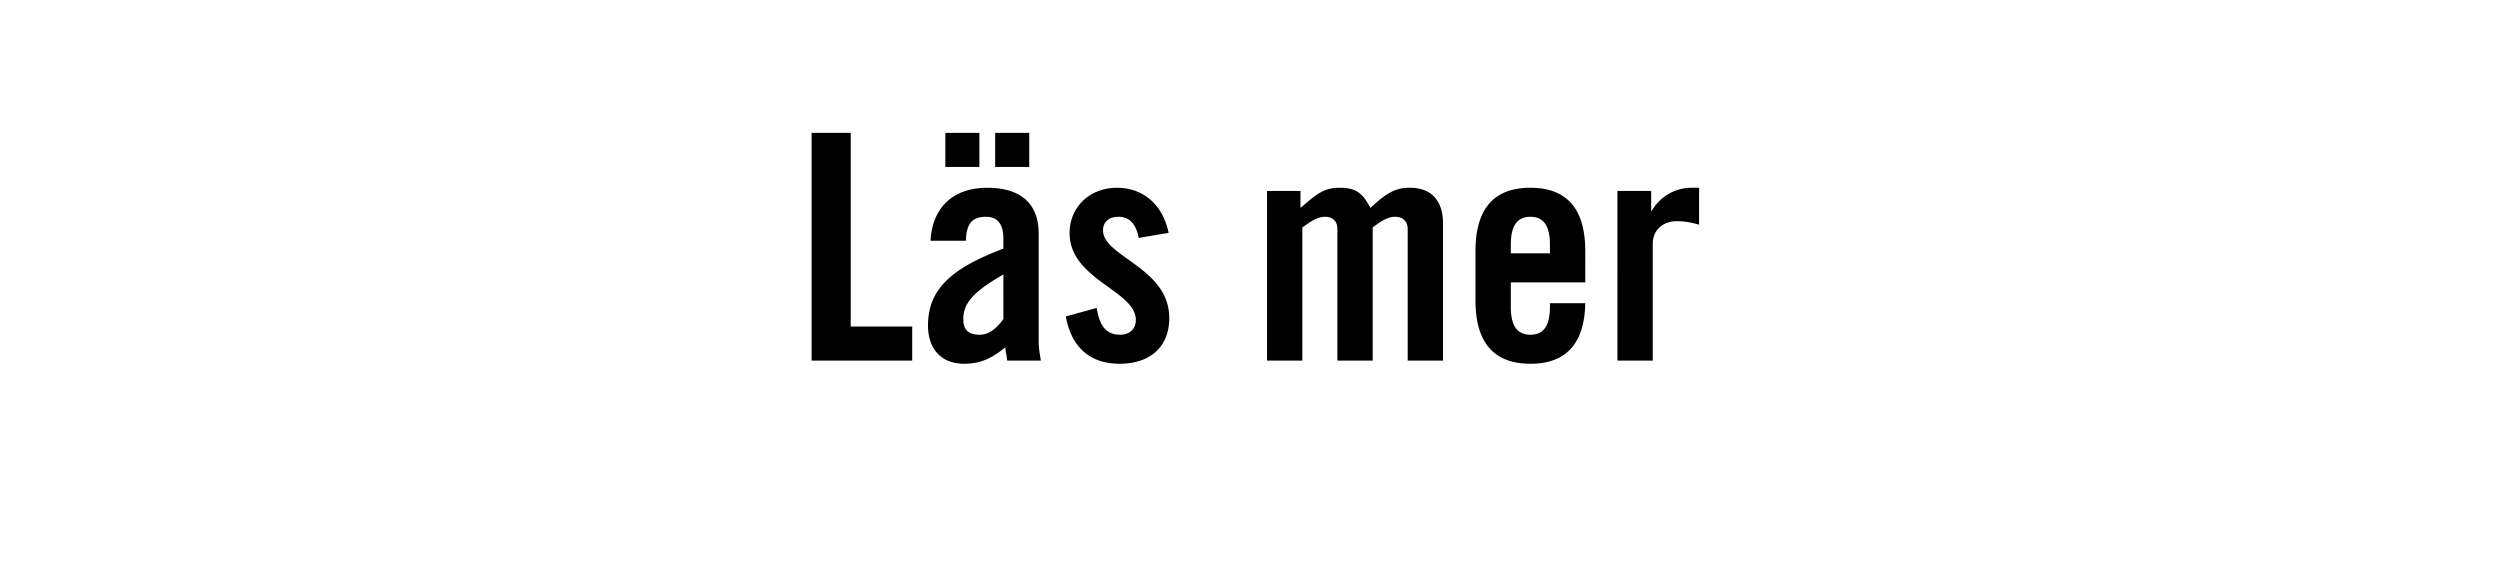
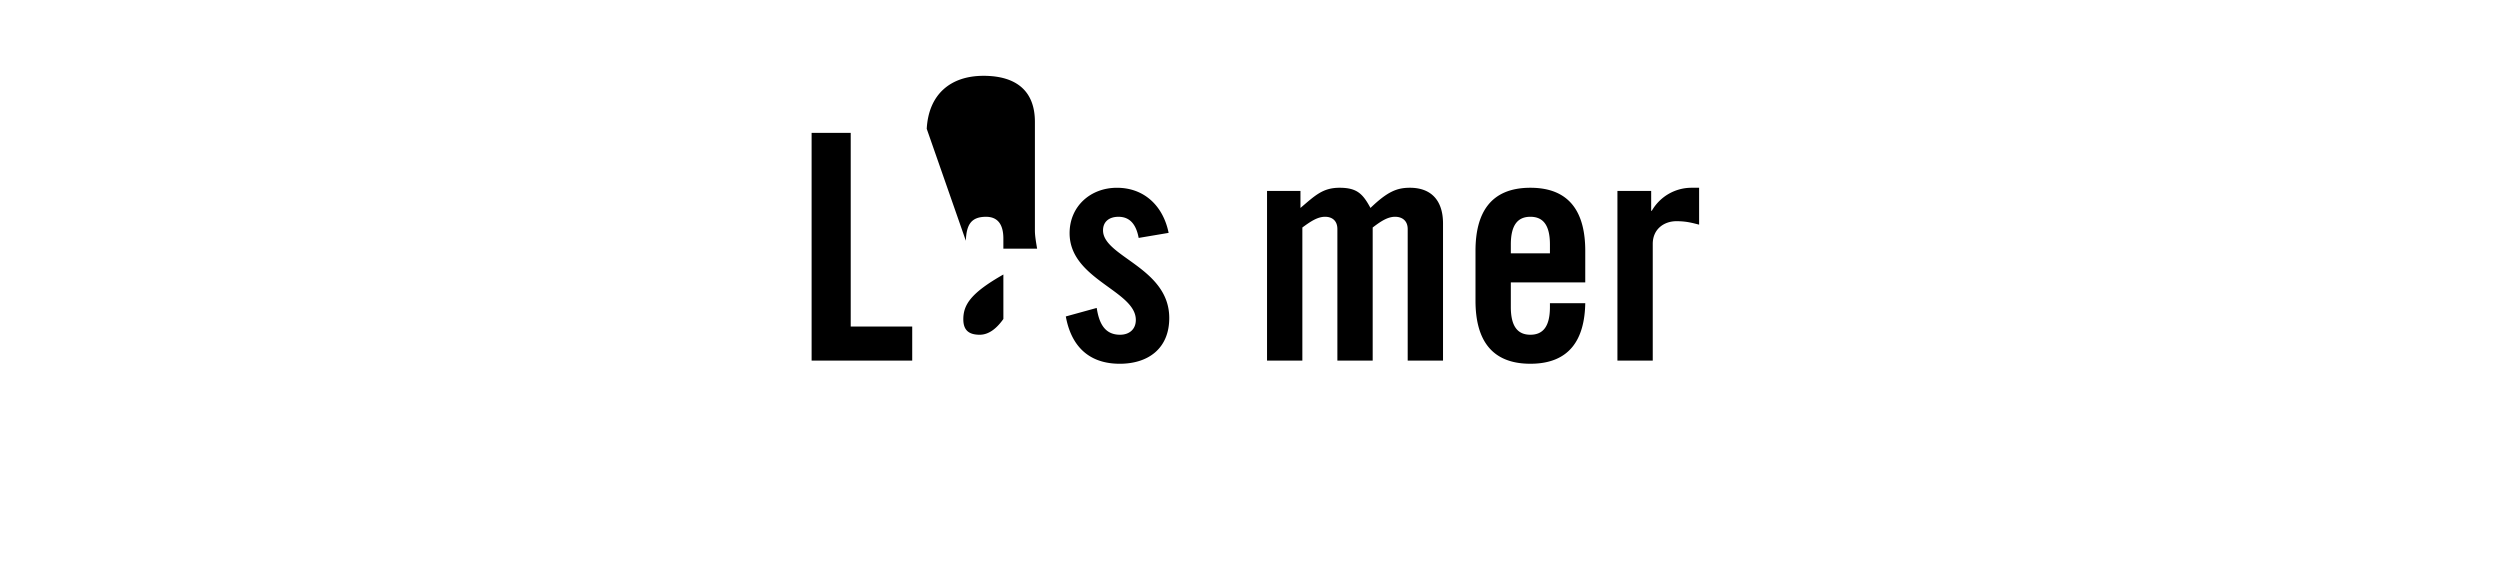
<svg xmlns="http://www.w3.org/2000/svg" width="166.462" height="38.701" viewBox="0 0 166.462 38.701">
-   <path d="M60.74 24.01v-2.267h-4.095V8.849h-2.604V24.01zm3.57-7.98c.042-.965.273-1.595 1.344-1.595.777 0 1.155.504 1.155 1.449v.672c-3.38 1.28-5.019 2.646-5.019 5.124 0 1.449.798 2.54 2.394 2.54 1.134 0 1.87-.377 2.751-1.091.021.273.105.567.126.882h2.247c-.063-.378-.147-.84-.147-1.197v-7.245c0-2.058-1.239-3.066-3.423-3.066-2.205 0-3.654 1.239-3.78 3.528zm2.5 5.209c-.4.567-.925 1.05-1.576 1.05-.714 0-1.092-.294-1.092-1.03 0-.986.525-1.763 2.667-2.981zm1.721-10.122V8.849h-2.268v2.268zm-5.586-2.268v2.268h2.268V8.849zm14.868 6.657c-.357-1.764-1.596-3.003-3.444-3.003-1.764 0-3.15 1.239-3.15 3.024 0 3.087 4.41 3.822 4.41 5.775 0 .63-.44.987-1.05.987-1.07 0-1.407-.84-1.554-1.785l-2.058.567c.357 1.974 1.533 3.15 3.591 3.15 1.911 0 3.297-1.03 3.297-3.045 0-3.36-4.41-4.074-4.41-5.838 0-.588.42-.903 1.03-.903.755 0 1.175.504 1.343 1.407zM91.4 24.01v-8.862c.525-.4.987-.714 1.491-.714.462 0 .84.252.84.819v8.757h2.352v-9.135c0-1.47-.735-2.373-2.205-2.373-.86 0-1.49.252-2.625 1.344-.504-.924-.882-1.344-2.058-1.344-1.113 0-1.617.504-2.604 1.344v-1.134h-2.226V24.01h2.352v-8.862c.546-.4 1.008-.714 1.512-.714.462 0 .82.252.82.819v8.757zm9.198-7.14v-.588c0-1.302.462-1.848 1.302-1.848.84 0 1.302.546 1.302 1.848v.588zm4.956-.168c0-2.478-.966-4.2-3.654-4.2-2.688 0-3.654 1.722-3.654 4.2v3.318c0 2.478.966 4.2 3.654 4.2 2.625 0 3.612-1.638 3.654-4.032h-2.352v.252c0 1.302-.462 1.848-1.302 1.848-.84 0-1.302-.546-1.302-1.848v-1.638h4.956zm4.494 7.308v-7.77c0-1.008.777-1.512 1.575-1.512.693 0 1.092.126 1.512.23v-2.456h-.483a3.05 3.05 0 0 0-2.667 1.533h-.042v-1.323h-2.247V24.01z" />
+   <path d="M60.74 24.01v-2.267h-4.095V8.849h-2.604V24.01zm3.57-7.98c.042-.965.273-1.595 1.344-1.595.777 0 1.155.504 1.155 1.449v.672h2.247c-.063-.378-.147-.84-.147-1.197v-7.245c0-2.058-1.239-3.066-3.423-3.066-2.205 0-3.654 1.239-3.78 3.528zm2.5 5.209c-.4.567-.925 1.05-1.576 1.05-.714 0-1.092-.294-1.092-1.03 0-.986.525-1.763 2.667-2.981zm1.721-10.122V8.849h-2.268v2.268zm-5.586-2.268v2.268h2.268V8.849zm14.868 6.657c-.357-1.764-1.596-3.003-3.444-3.003-1.764 0-3.15 1.239-3.15 3.024 0 3.087 4.41 3.822 4.41 5.775 0 .63-.44.987-1.05.987-1.07 0-1.407-.84-1.554-1.785l-2.058.567c.357 1.974 1.533 3.15 3.591 3.15 1.911 0 3.297-1.03 3.297-3.045 0-3.36-4.41-4.074-4.41-5.838 0-.588.42-.903 1.03-.903.755 0 1.175.504 1.343 1.407zM91.4 24.01v-8.862c.525-.4.987-.714 1.491-.714.462 0 .84.252.84.819v8.757h2.352v-9.135c0-1.47-.735-2.373-2.205-2.373-.86 0-1.49.252-2.625 1.344-.504-.924-.882-1.344-2.058-1.344-1.113 0-1.617.504-2.604 1.344v-1.134h-2.226V24.01h2.352v-8.862c.546-.4 1.008-.714 1.512-.714.462 0 .82.252.82.819v8.757zm9.198-7.14v-.588c0-1.302.462-1.848 1.302-1.848.84 0 1.302.546 1.302 1.848v.588zm4.956-.168c0-2.478-.966-4.2-3.654-4.2-2.688 0-3.654 1.722-3.654 4.2v3.318c0 2.478.966 4.2 3.654 4.2 2.625 0 3.612-1.638 3.654-4.032h-2.352v.252c0 1.302-.462 1.848-1.302 1.848-.84 0-1.302-.546-1.302-1.848v-1.638h4.956zm4.494 7.308v-7.77c0-1.008.777-1.512 1.575-1.512.693 0 1.092.126 1.512.23v-2.456h-.483a3.05 3.05 0 0 0-2.667 1.533h-.042v-1.323h-2.247V24.01z" />
</svg>